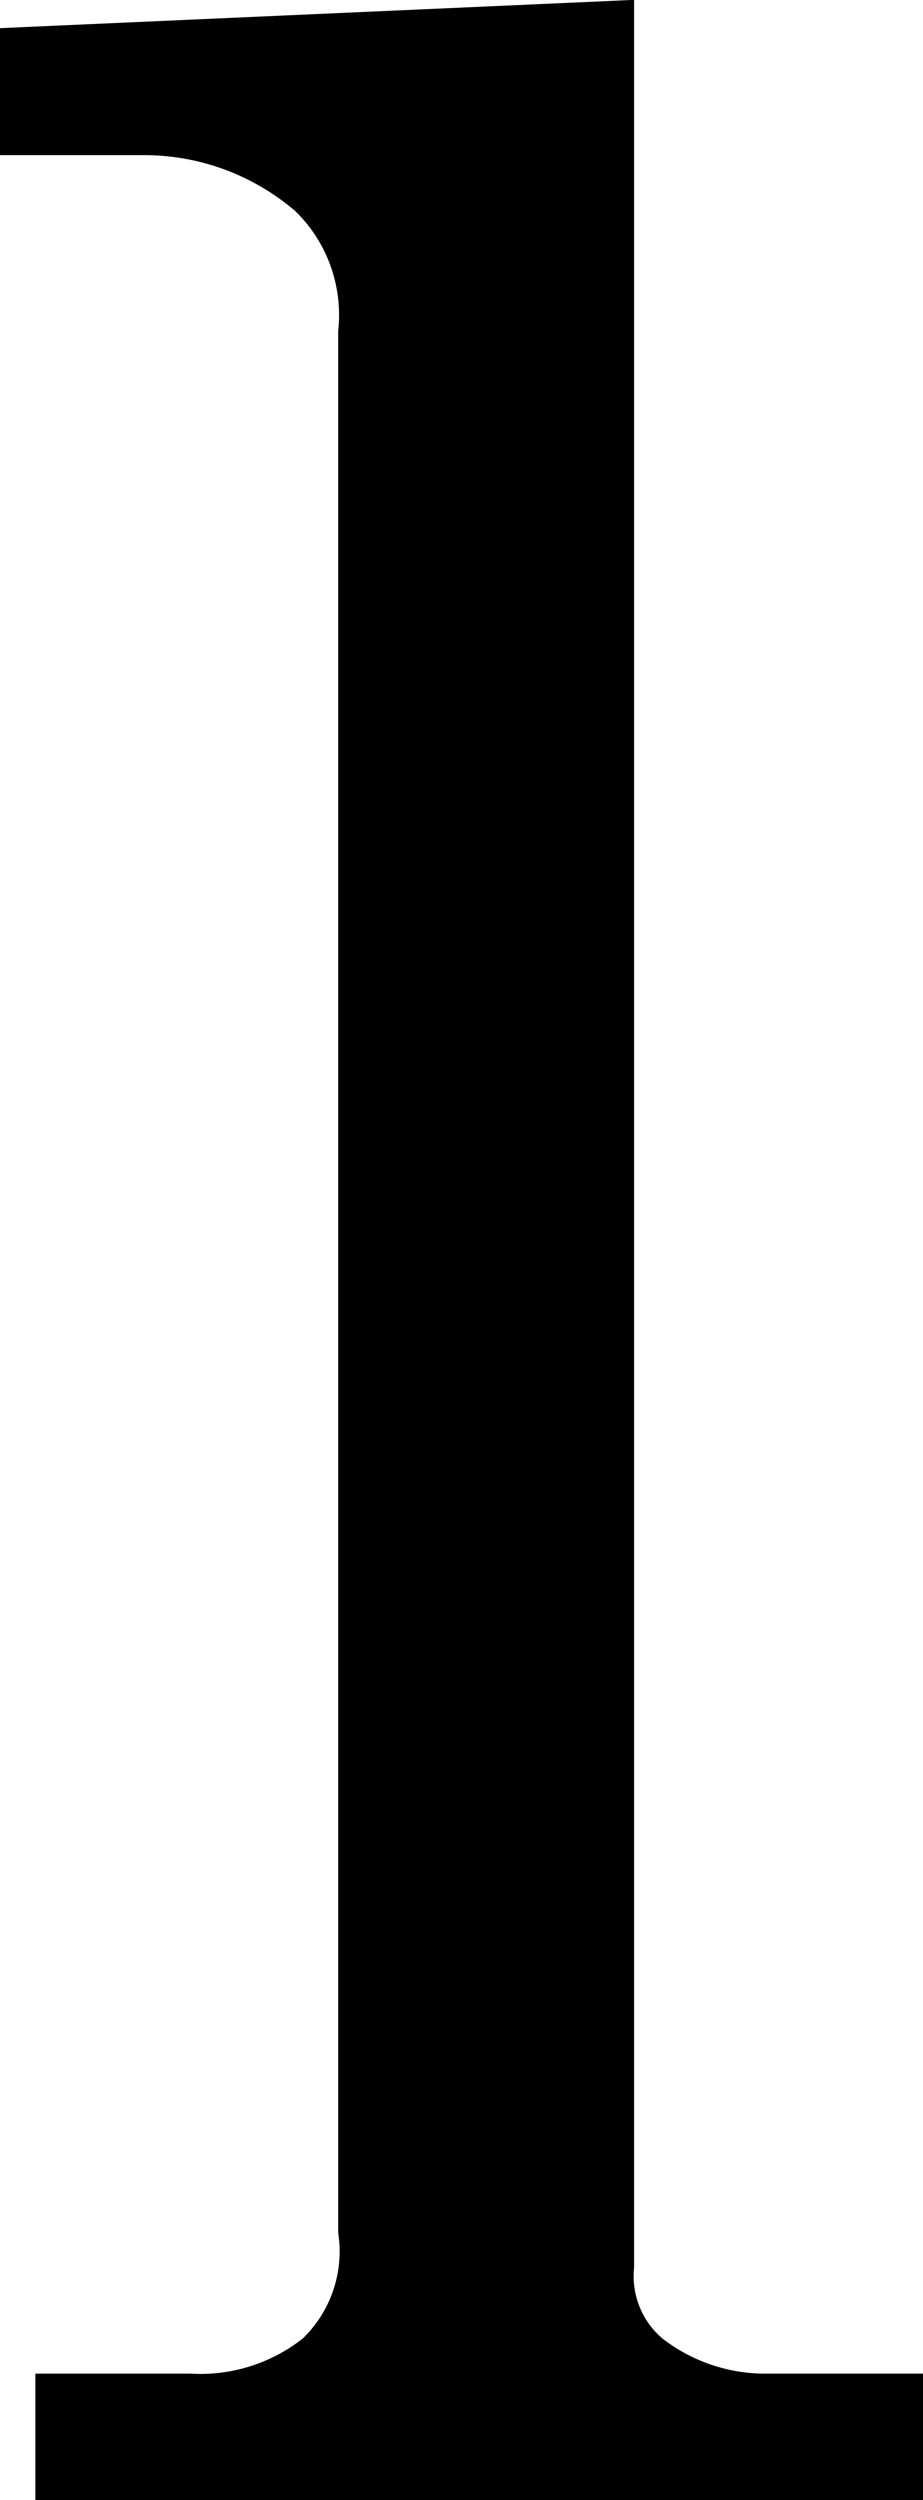
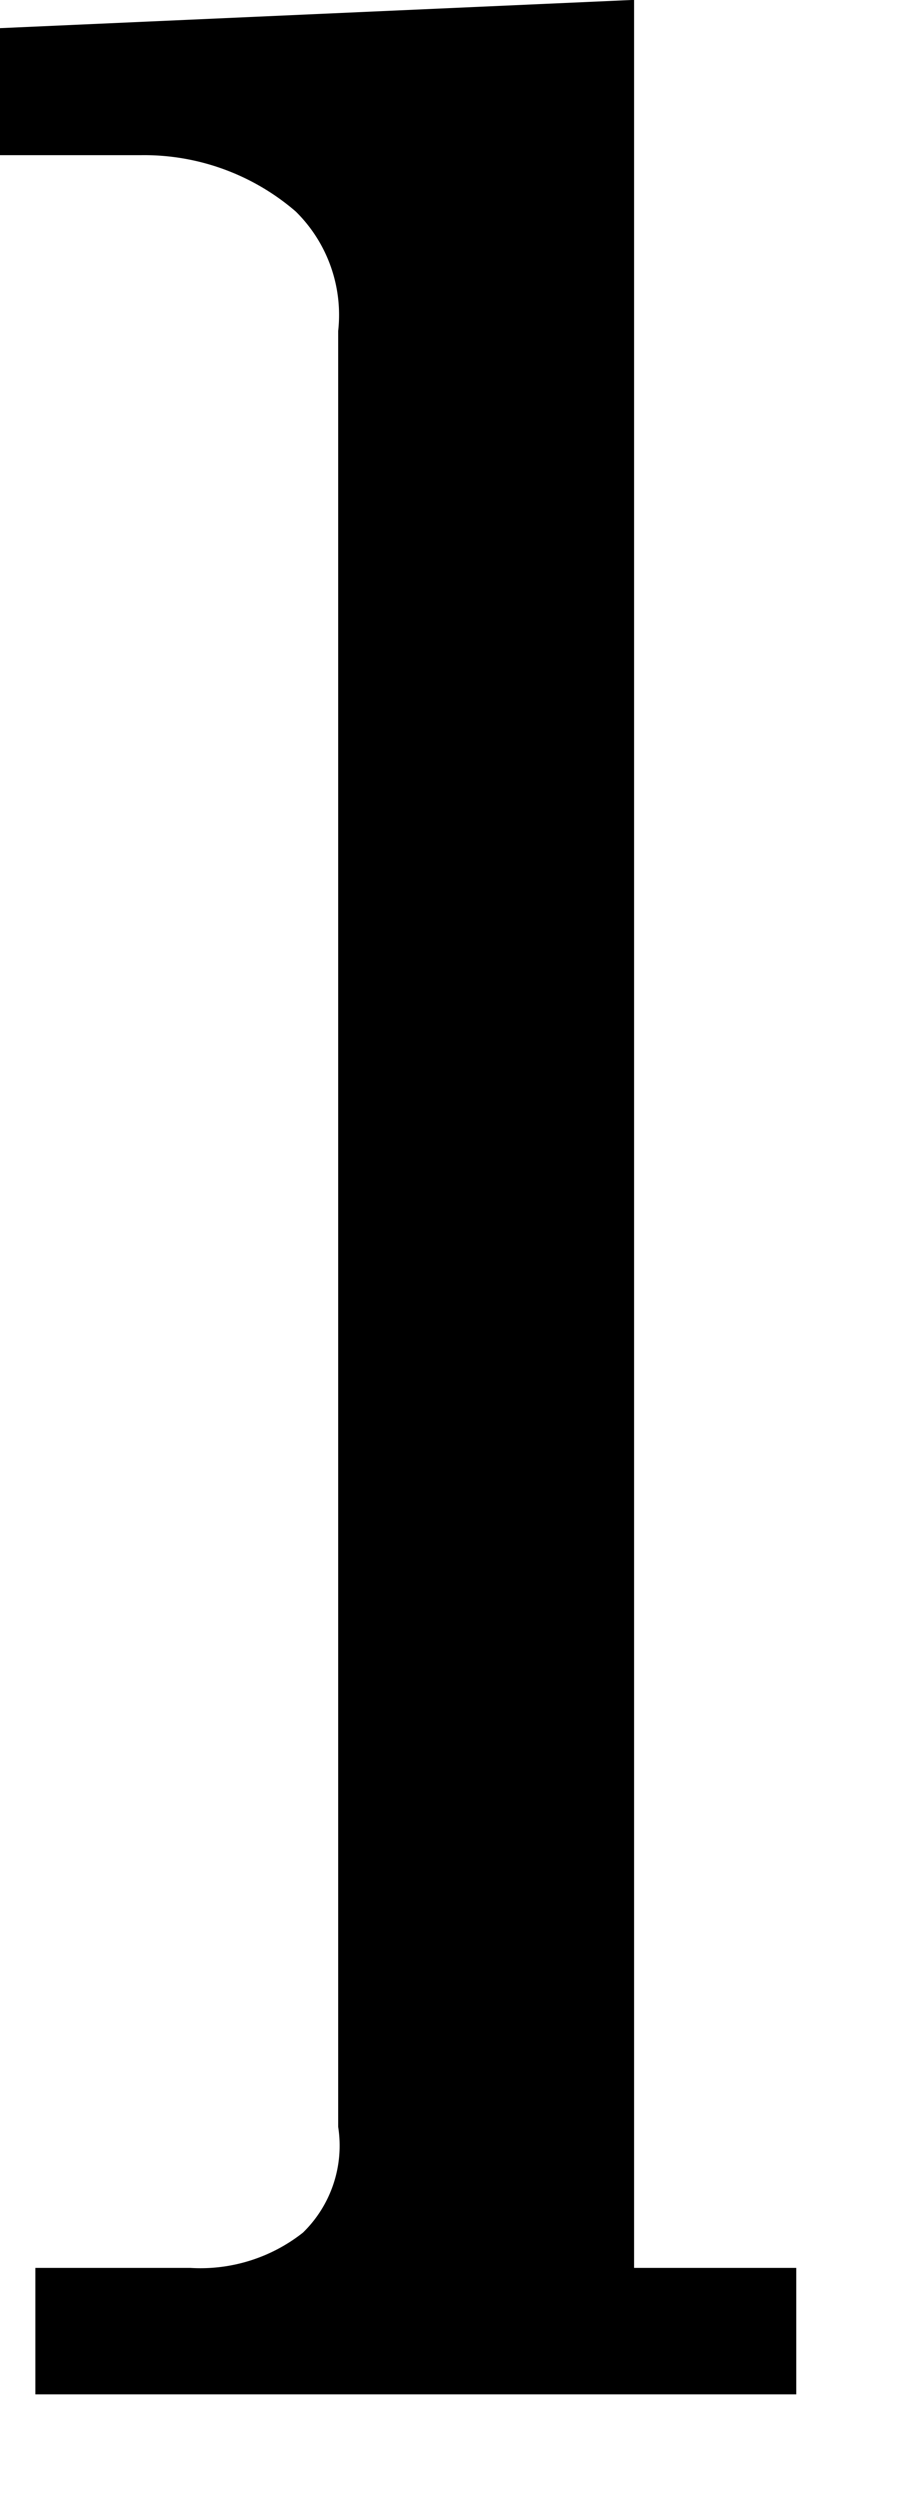
<svg xmlns="http://www.w3.org/2000/svg" width="15.213" height="41.199">
-   <path d="M10.451-.002v37.374a1.346 1.346 0 0 0 .464 1.161 2.77 2.77 0 0 0 1.625.581h2.673v2.084H.583v-2.084h2.553a2.725 2.725 0 0 0 1.857-.581 2 2 0 0 0 .581-1.742V5.454a2.391 2.391 0 0 0-.7-1.969 3.824 3.824 0 0 0-2.553-.928H0V.464Z" />
+   <path d="M10.451-.002v37.374h2.673v2.084H.583v-2.084h2.553a2.725 2.725 0 0 0 1.857-.581 2 2 0 0 0 .581-1.742V5.454a2.391 2.391 0 0 0-.7-1.969 3.824 3.824 0 0 0-2.553-.928H0V.464Z" />
</svg>